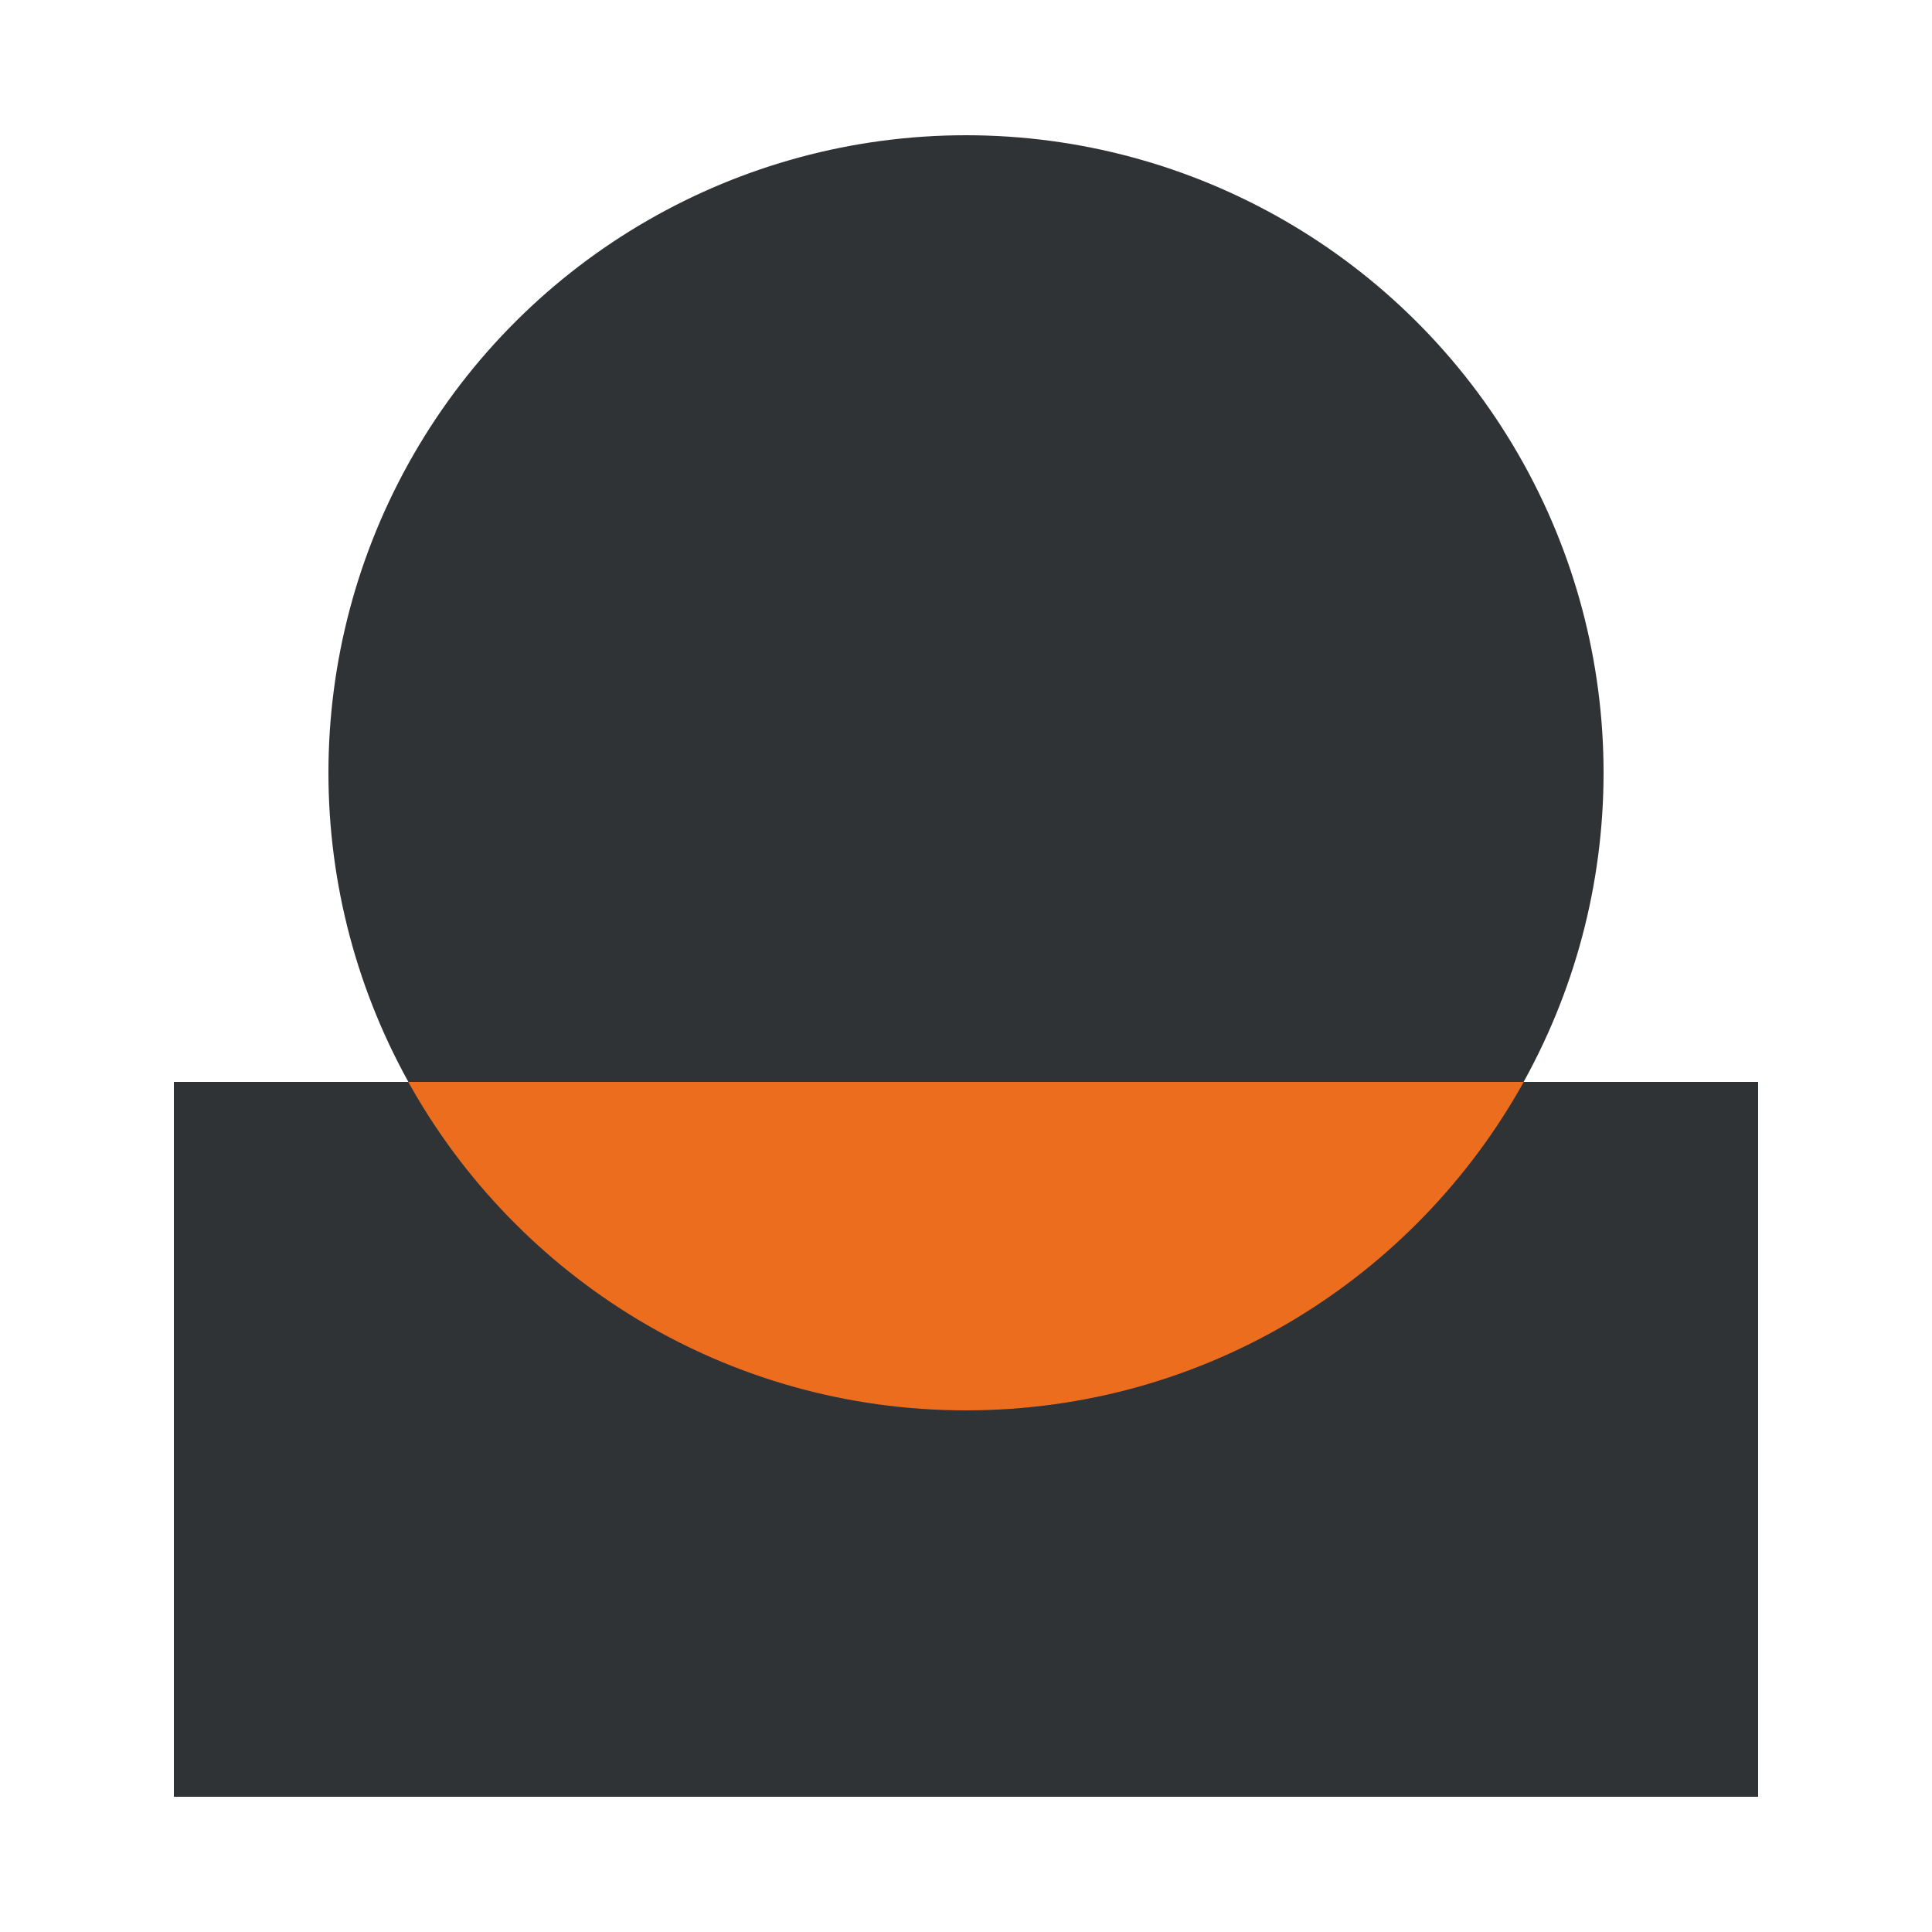
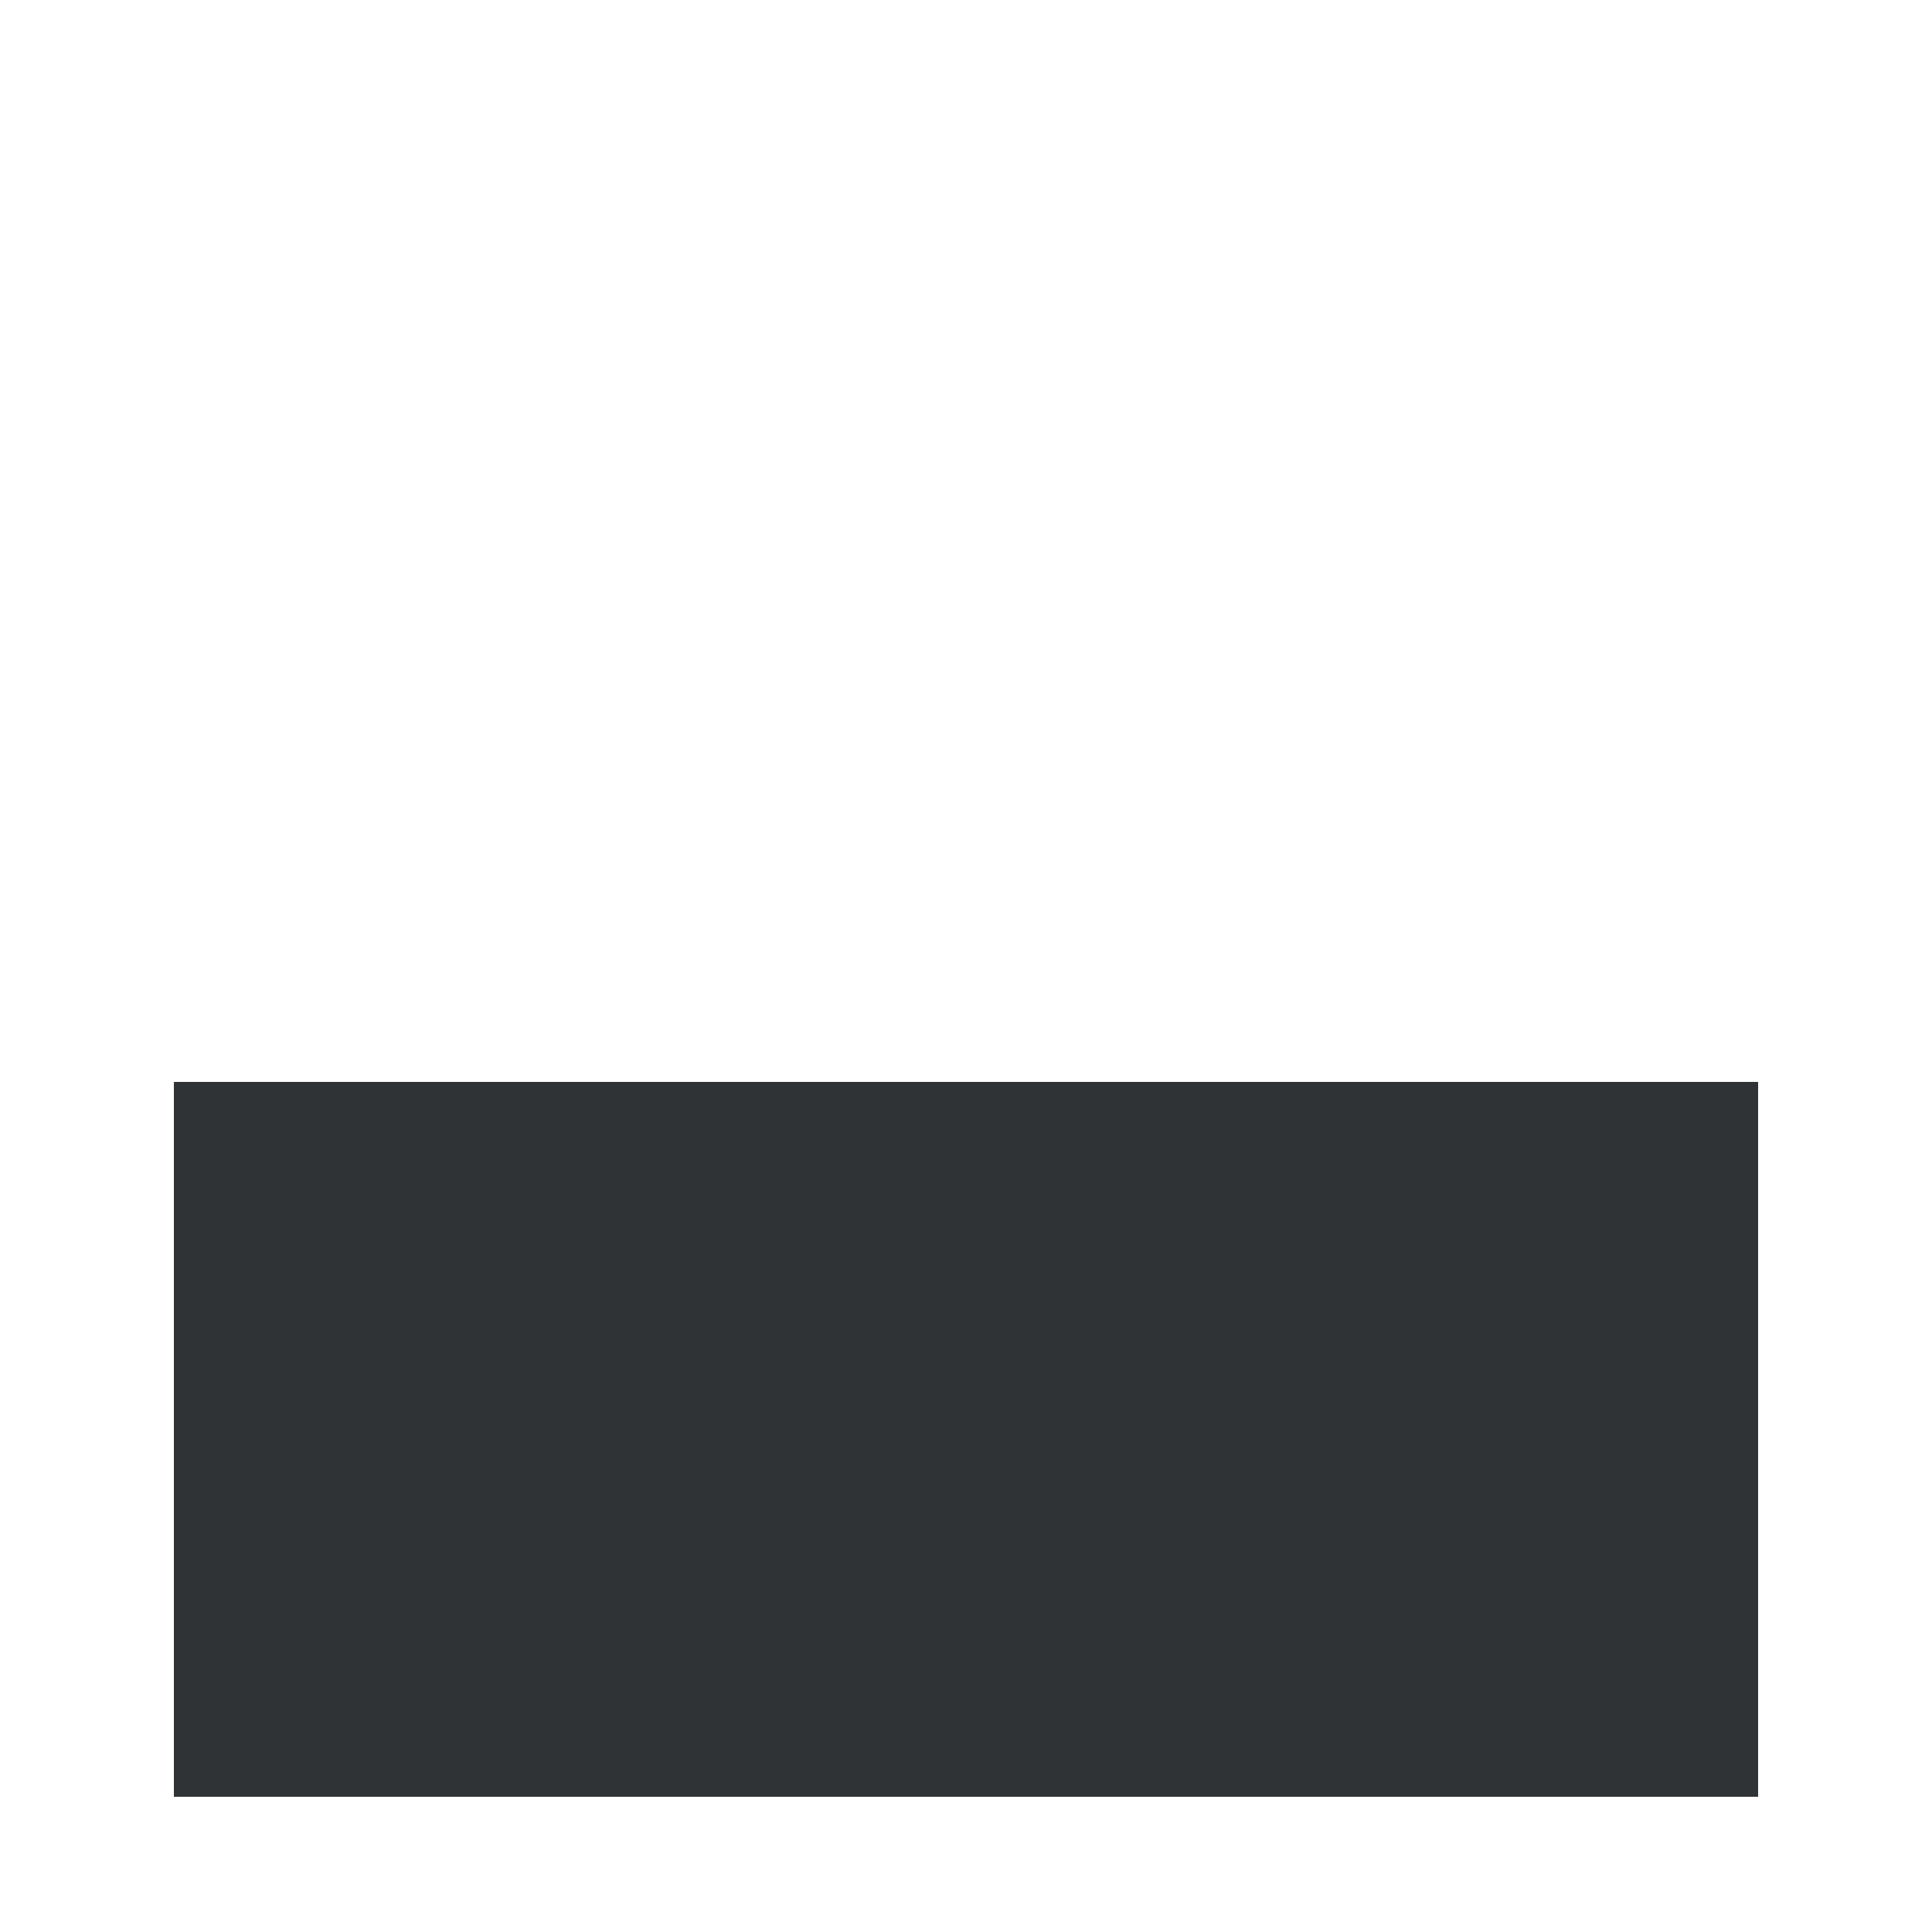
<svg xmlns="http://www.w3.org/2000/svg" width="100" height="100" viewBox="0 0 100 100" fill="none">
  <path fill="#2F3336" d="M9 56h82v37H9z" />
-   <circle cx="33" cy="33" r="33" transform="matrix(0 -1 -1 0 83 73)" fill="#2F3336" />
-   <path fill-rule="evenodd" clip-rule="evenodd" d="M78.868 56H21.131c5.631 10.139 16.449 17 28.868 17 12.42 0 23.238-6.861 28.87-17z" fill="#ED6D1F" />
</svg>